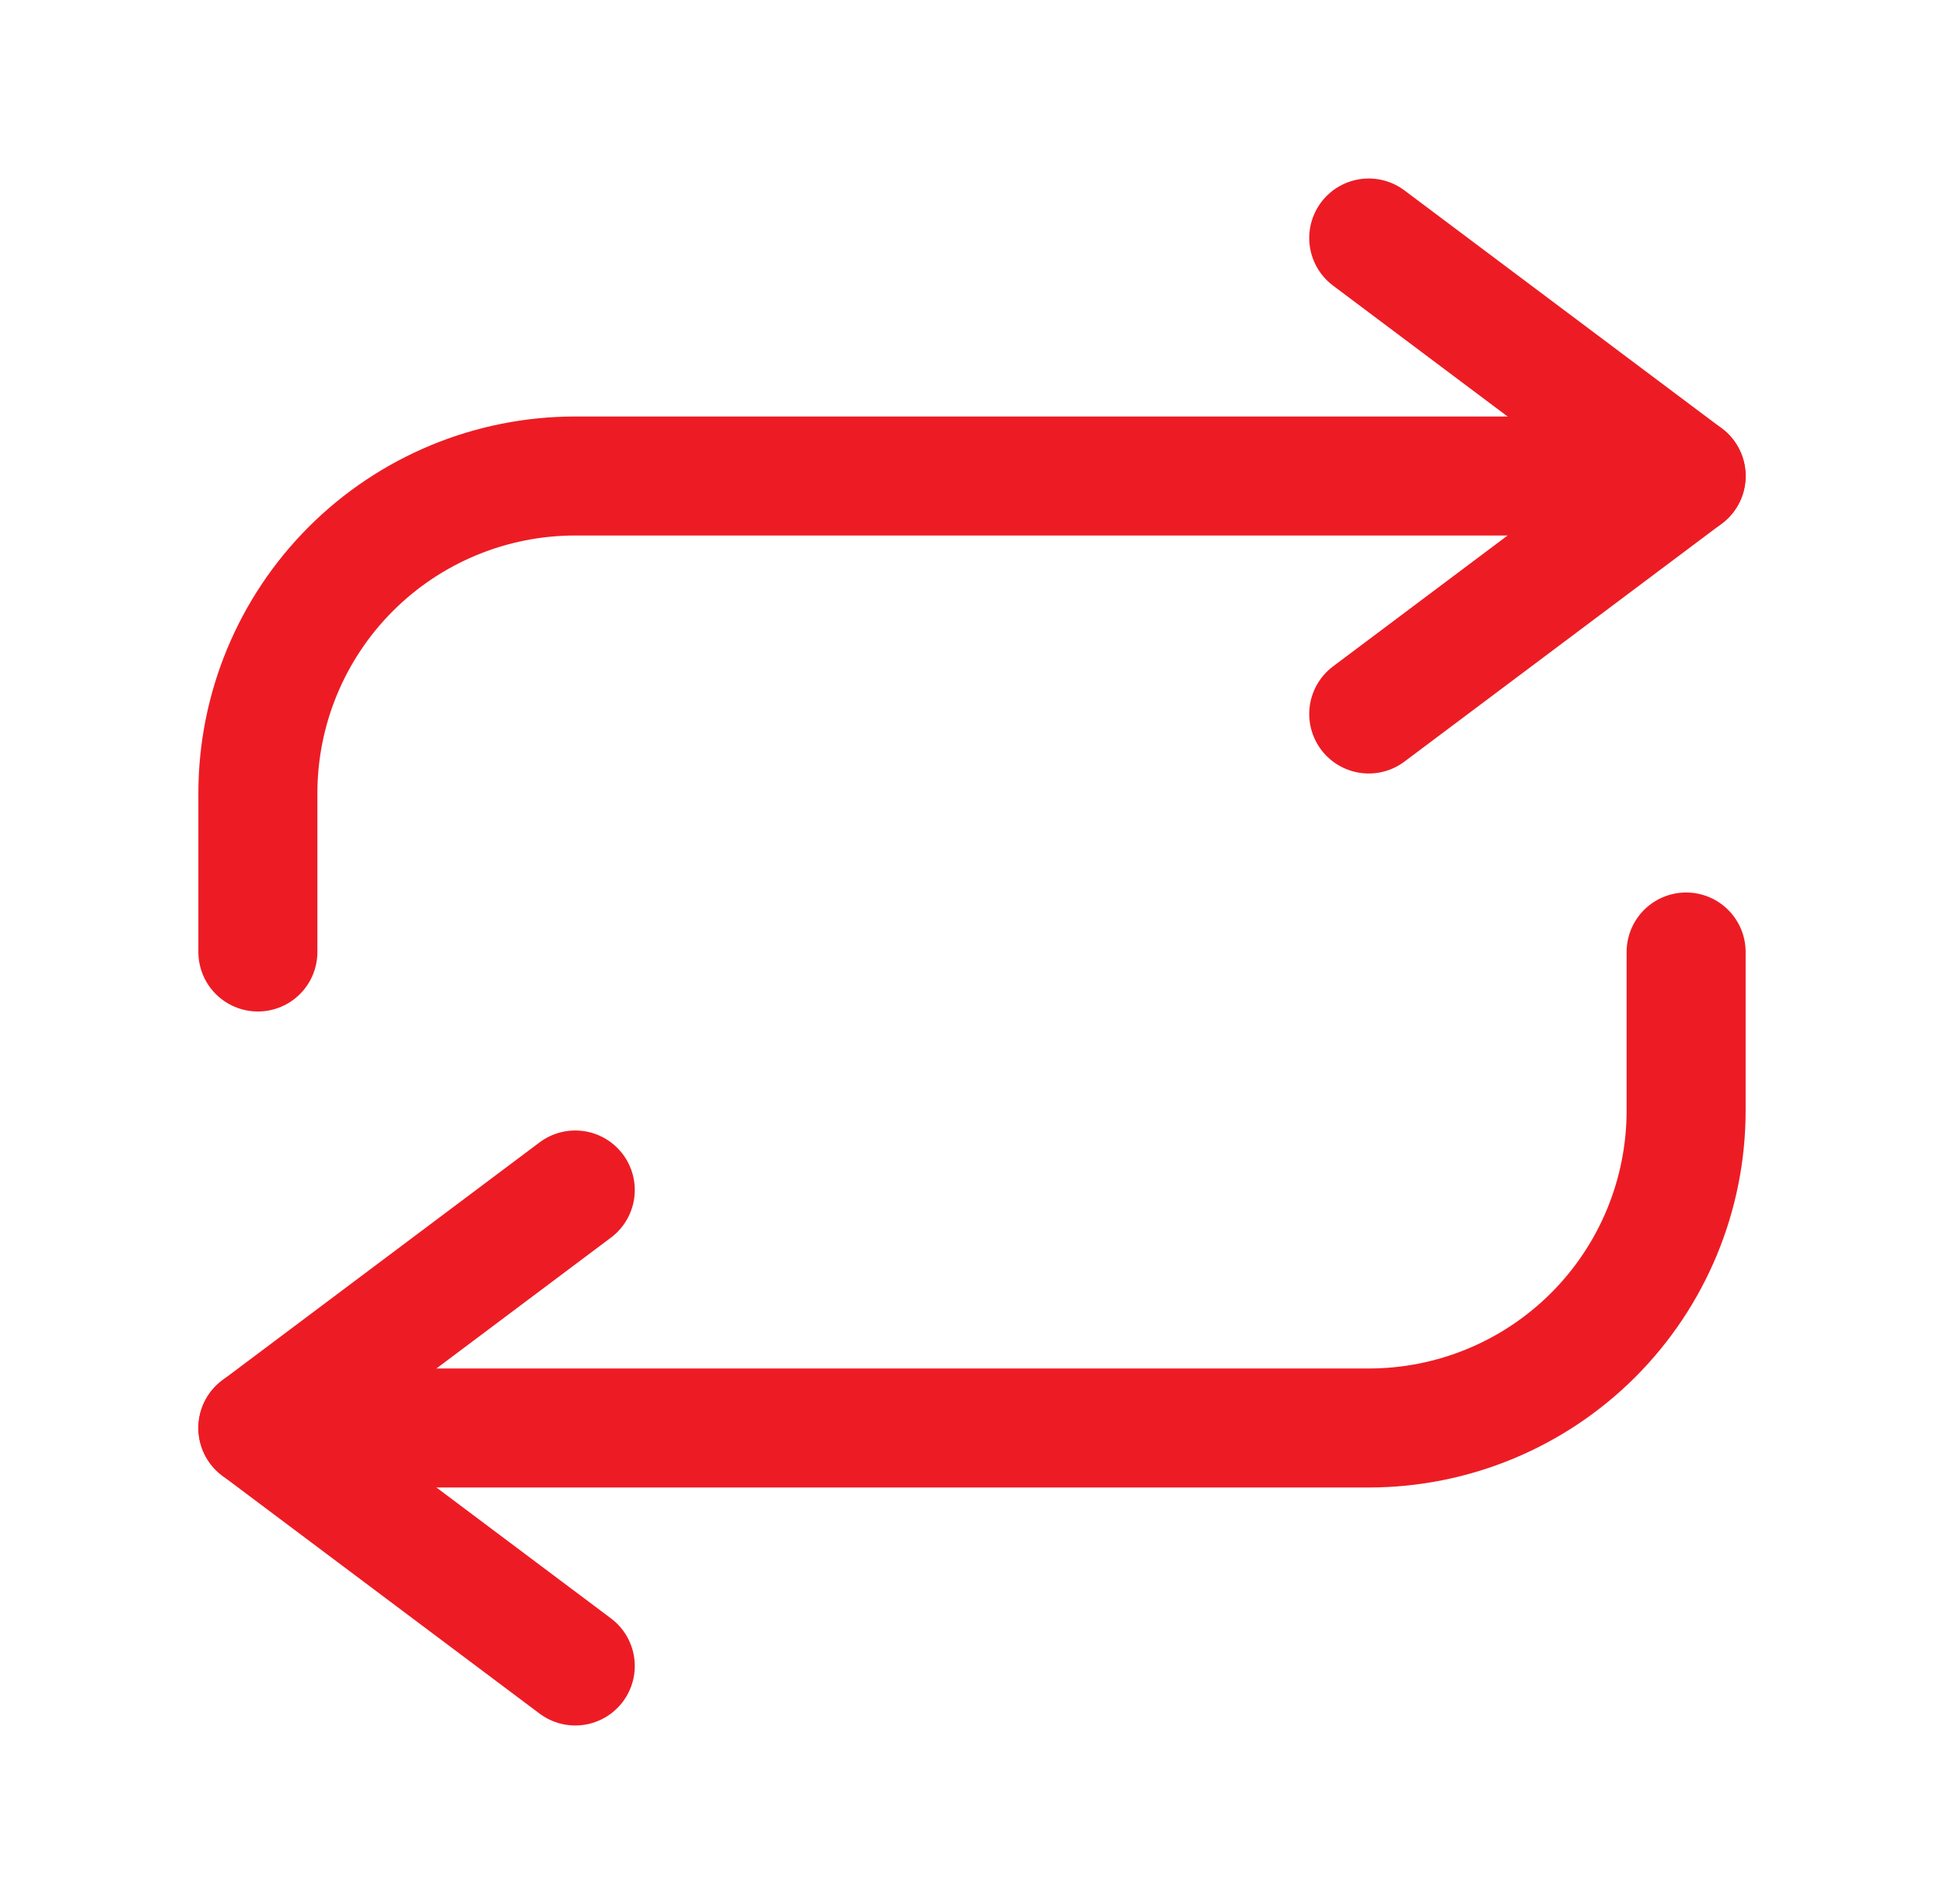
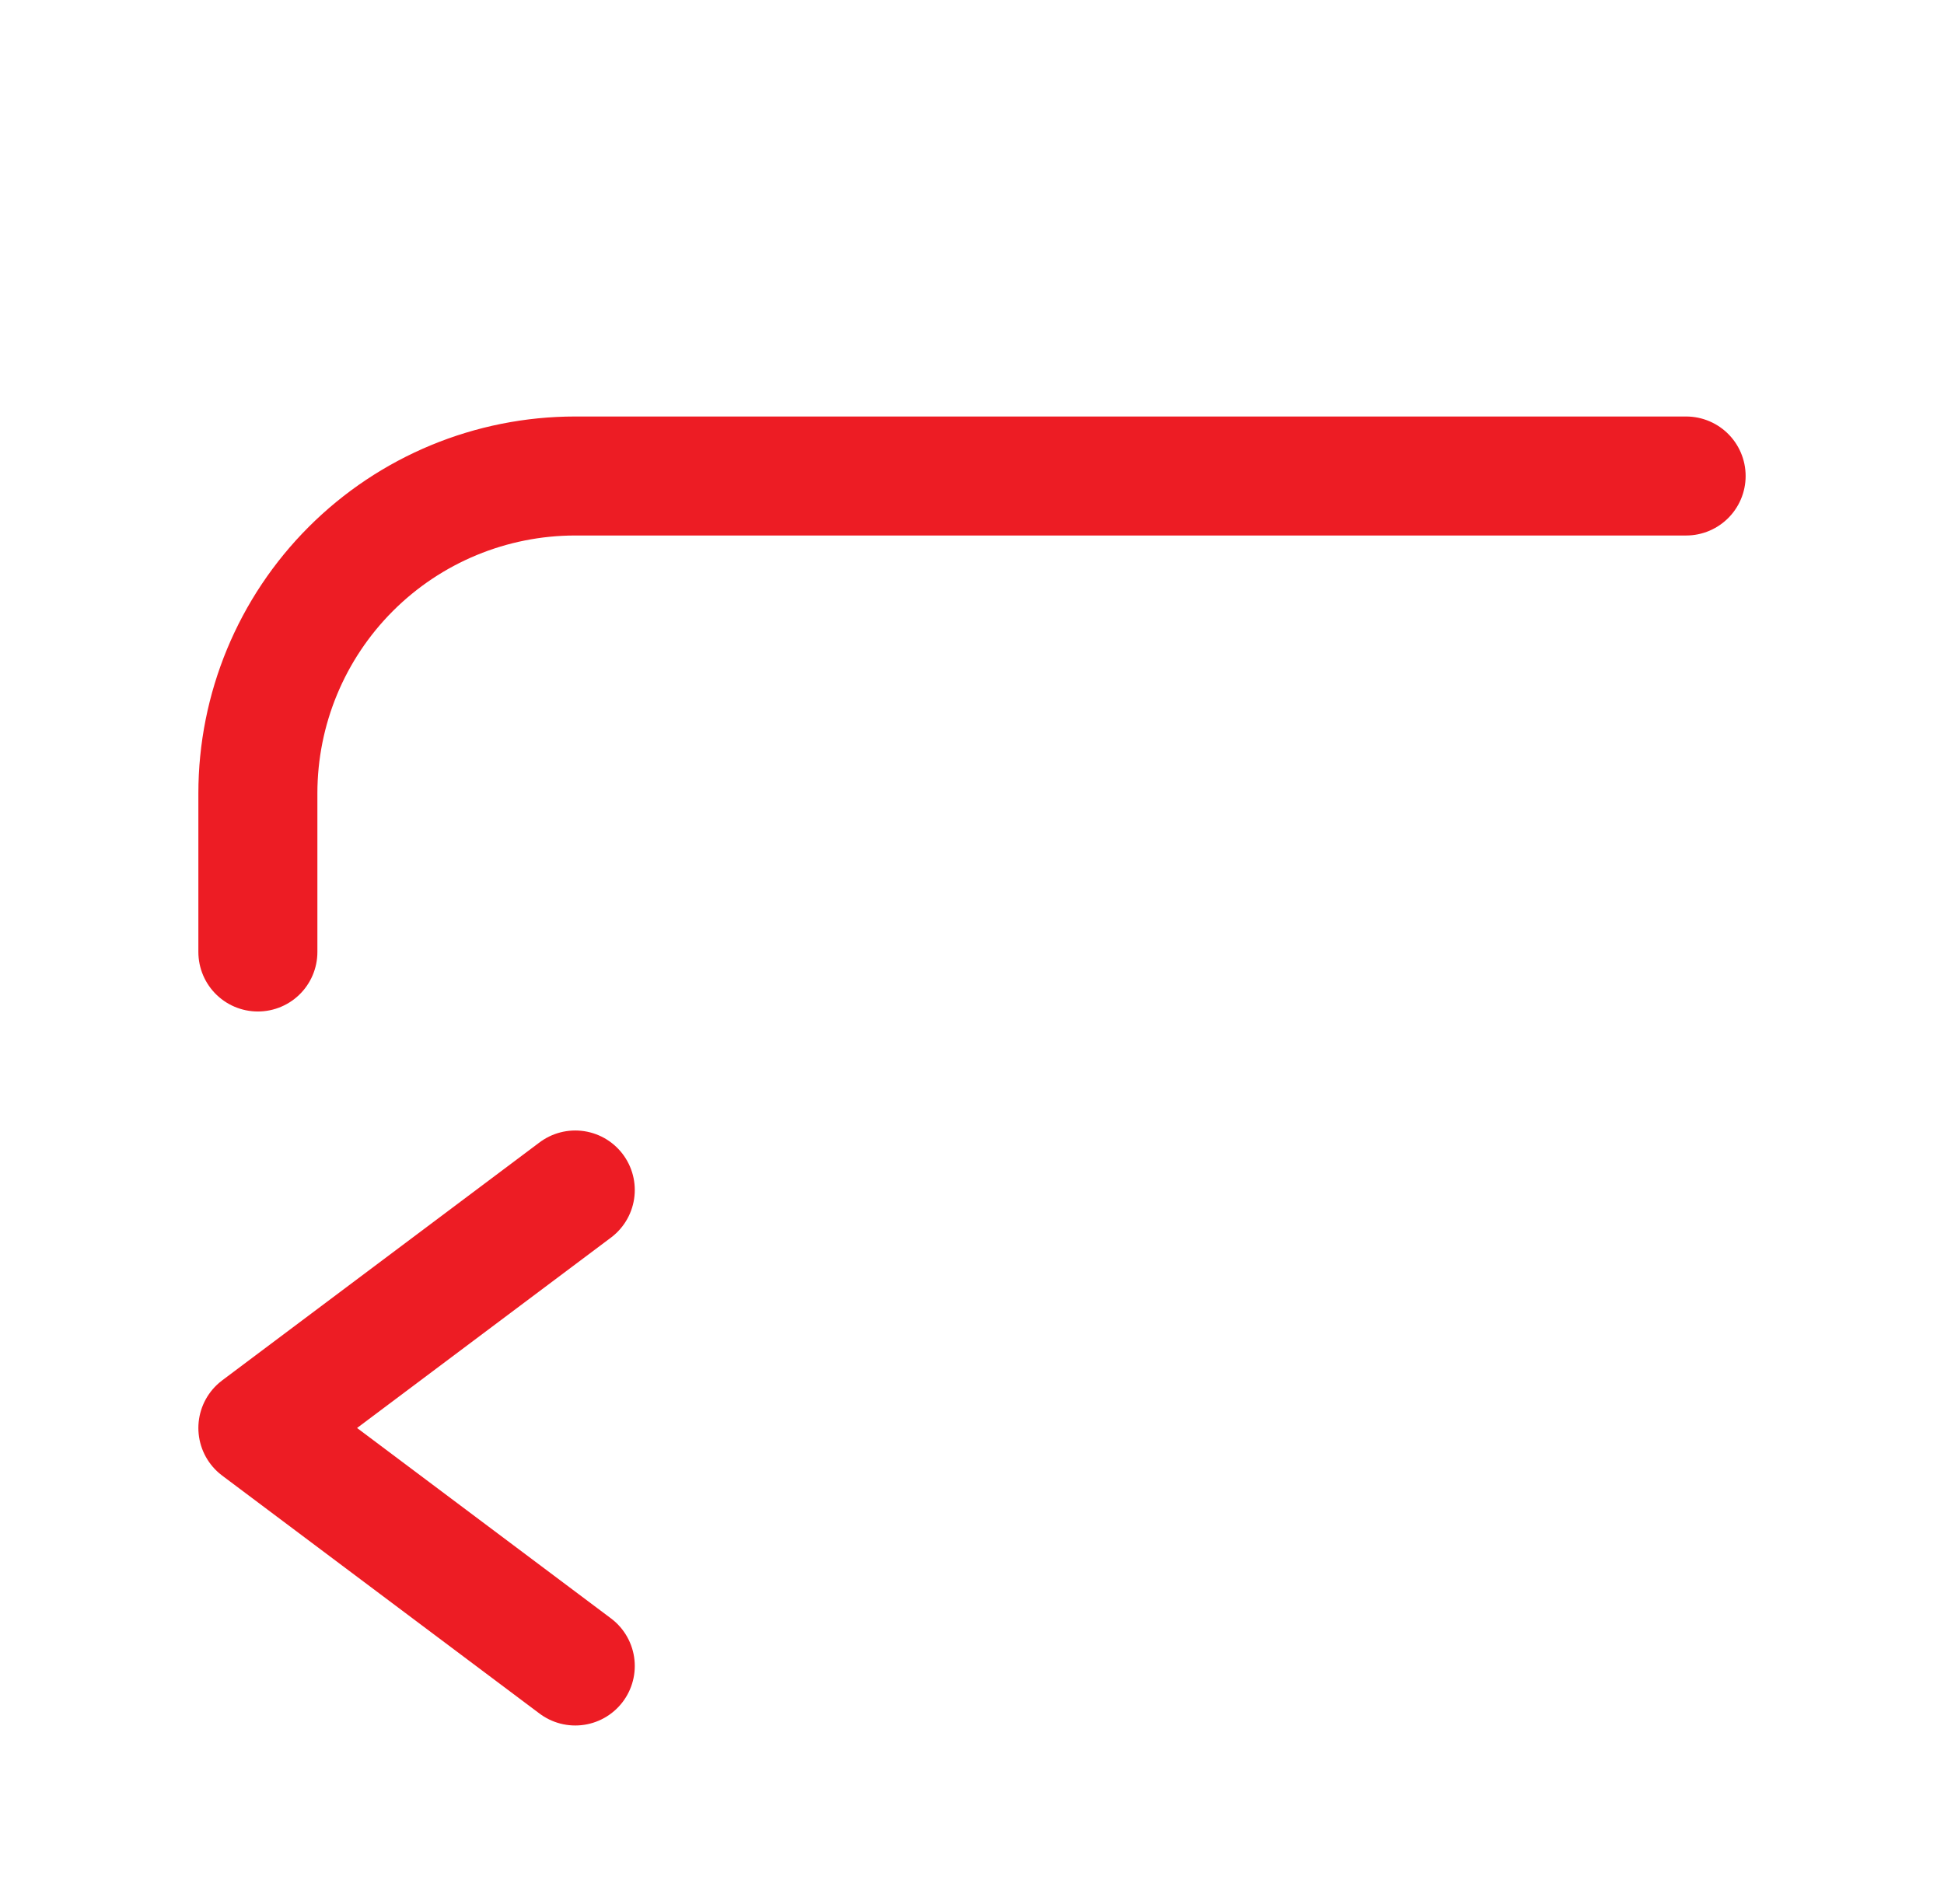
<svg xmlns="http://www.w3.org/2000/svg" width="49" height="48" viewBox="0 0 49 48" fill="none">
-   <path d="M34.5 6L42.5 12L34.5 18" stroke="#ED1C24" stroke-width="3" stroke-linecap="round" stroke-linejoin="round" />
  <path d="M6.5 24V20C6.5 17.878 7.343 15.843 8.843 14.343C10.343 12.843 12.378 12 14.5 12H42.5M14.5 42L6.5 36L14.5 30" stroke="#ED1C24" stroke-width="3" stroke-linecap="round" stroke-linejoin="round" />
-   <path d="M42.5 24V28C42.5 30.122 41.657 32.157 40.157 33.657C38.657 35.157 36.622 36 34.5 36H6.5" stroke="#ED1C24" stroke-width="3" stroke-linecap="round" stroke-linejoin="round" />
</svg>